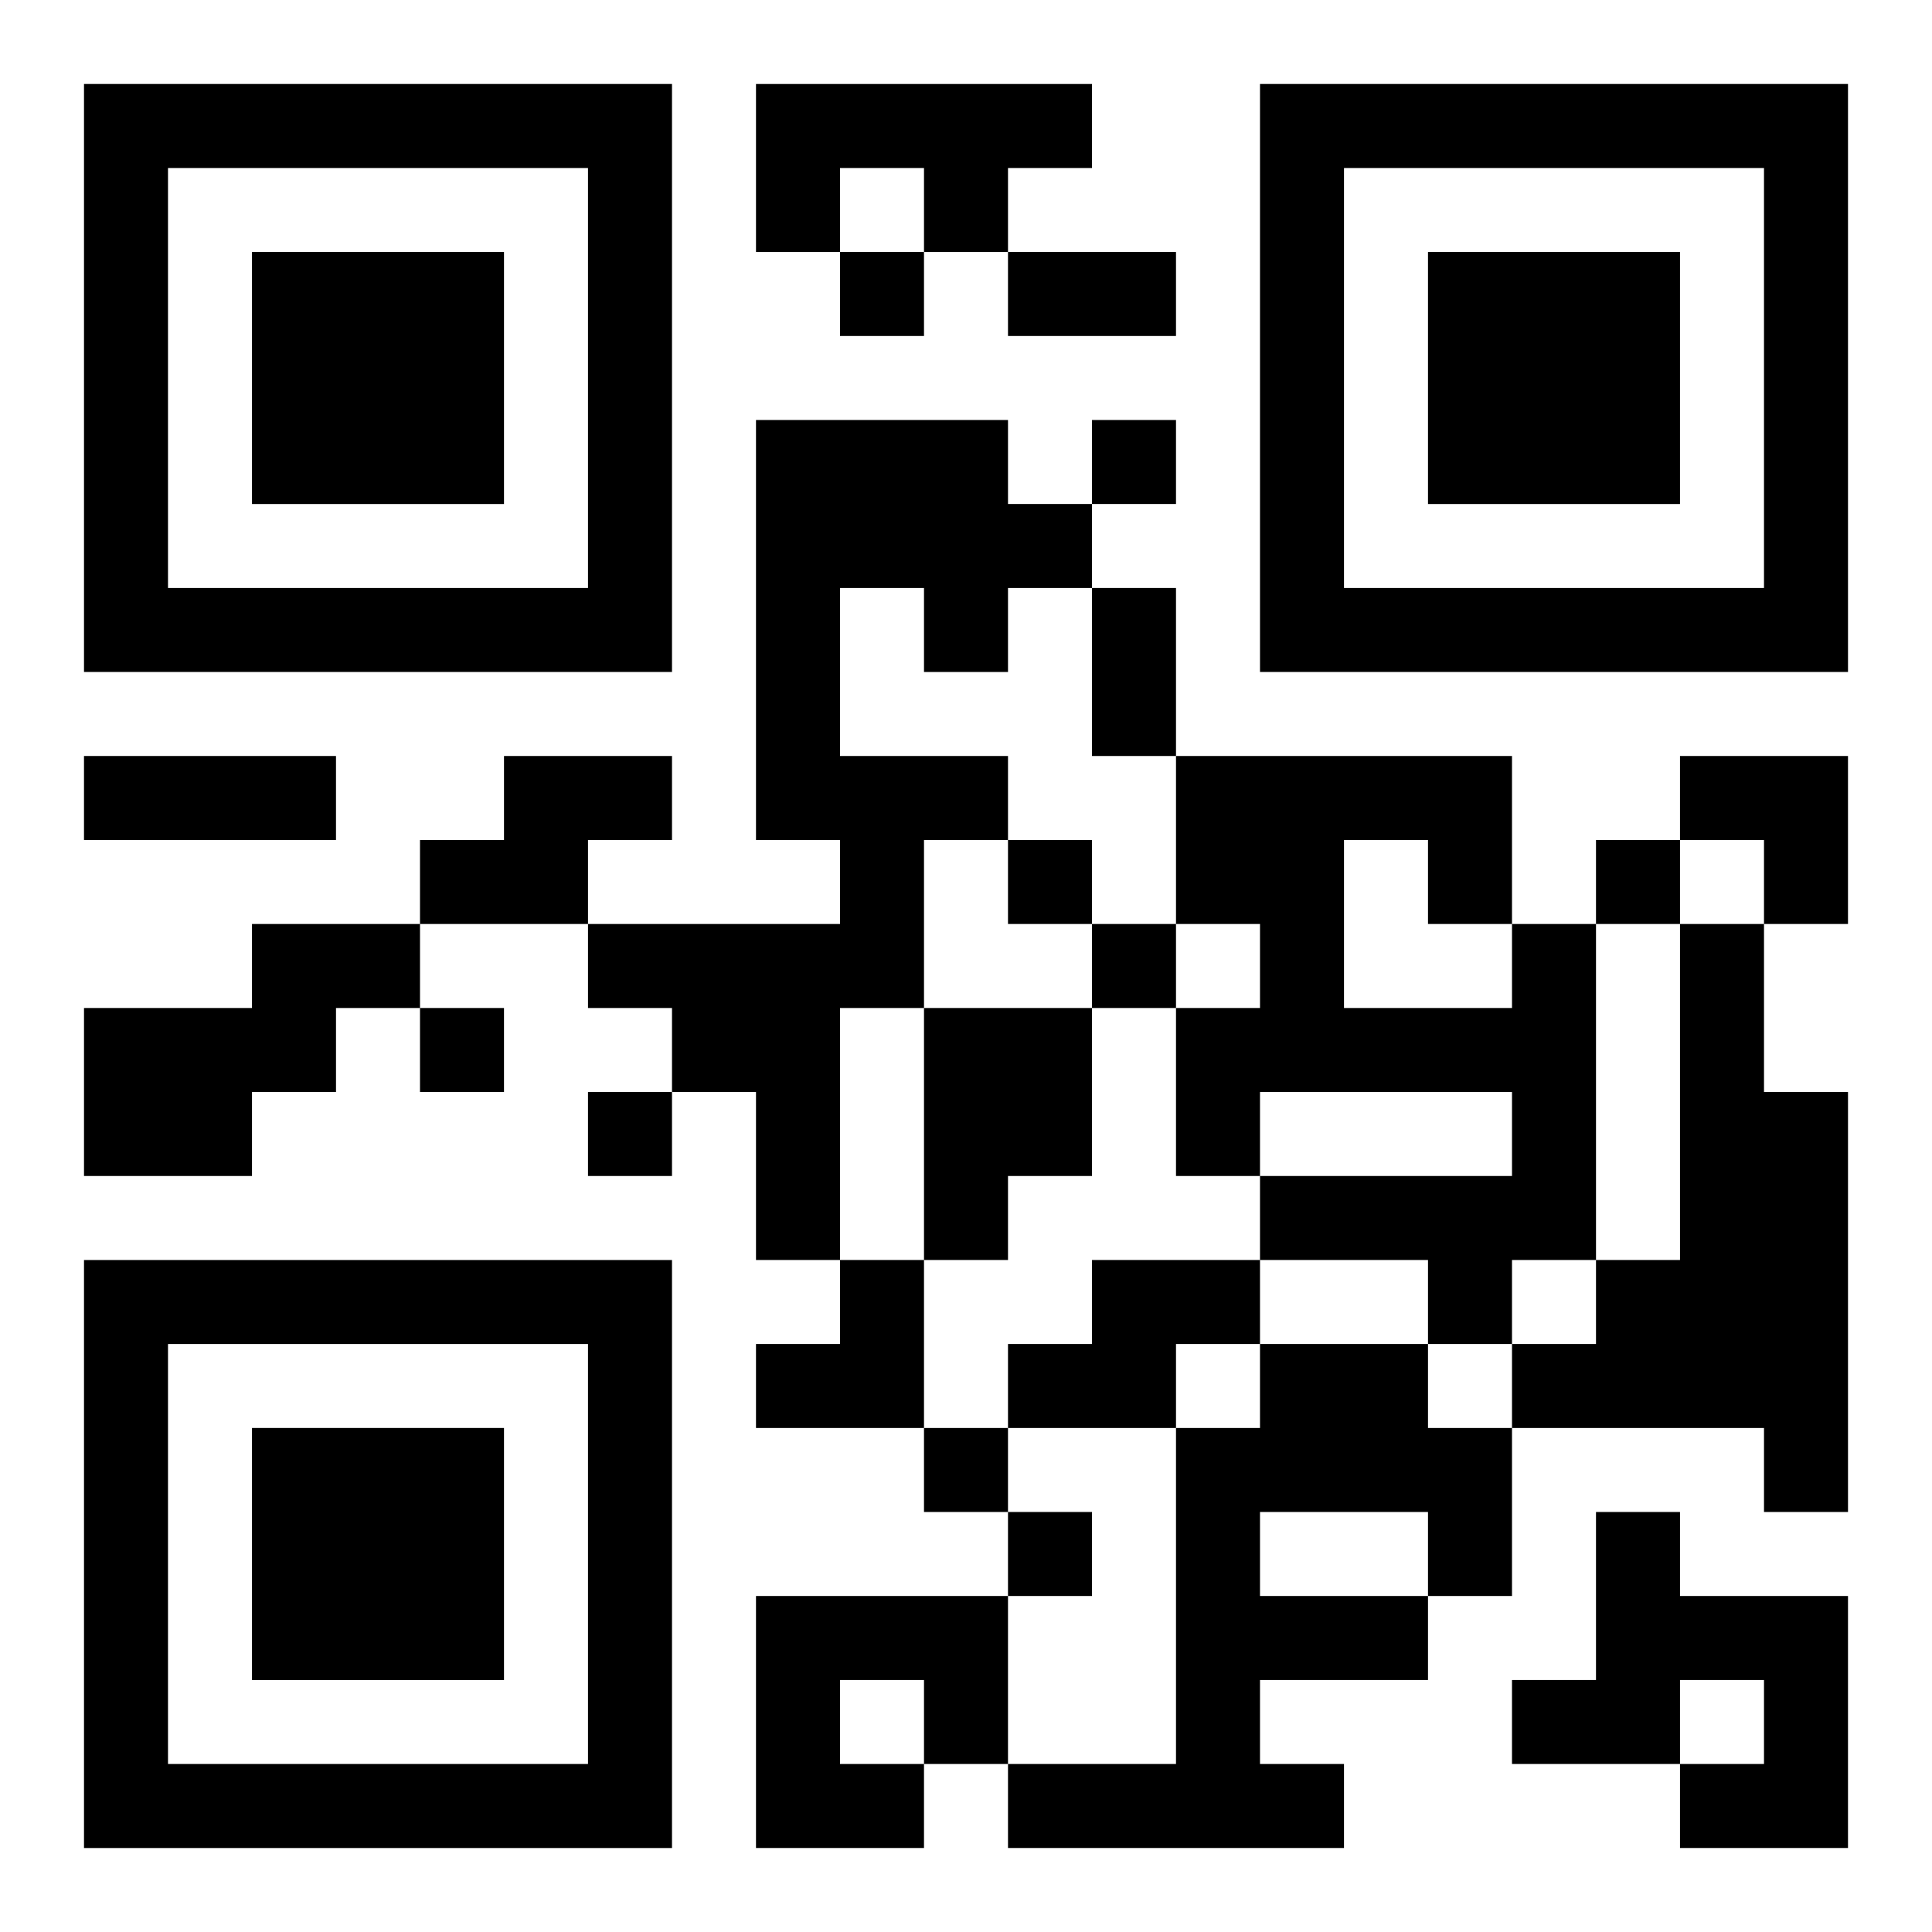
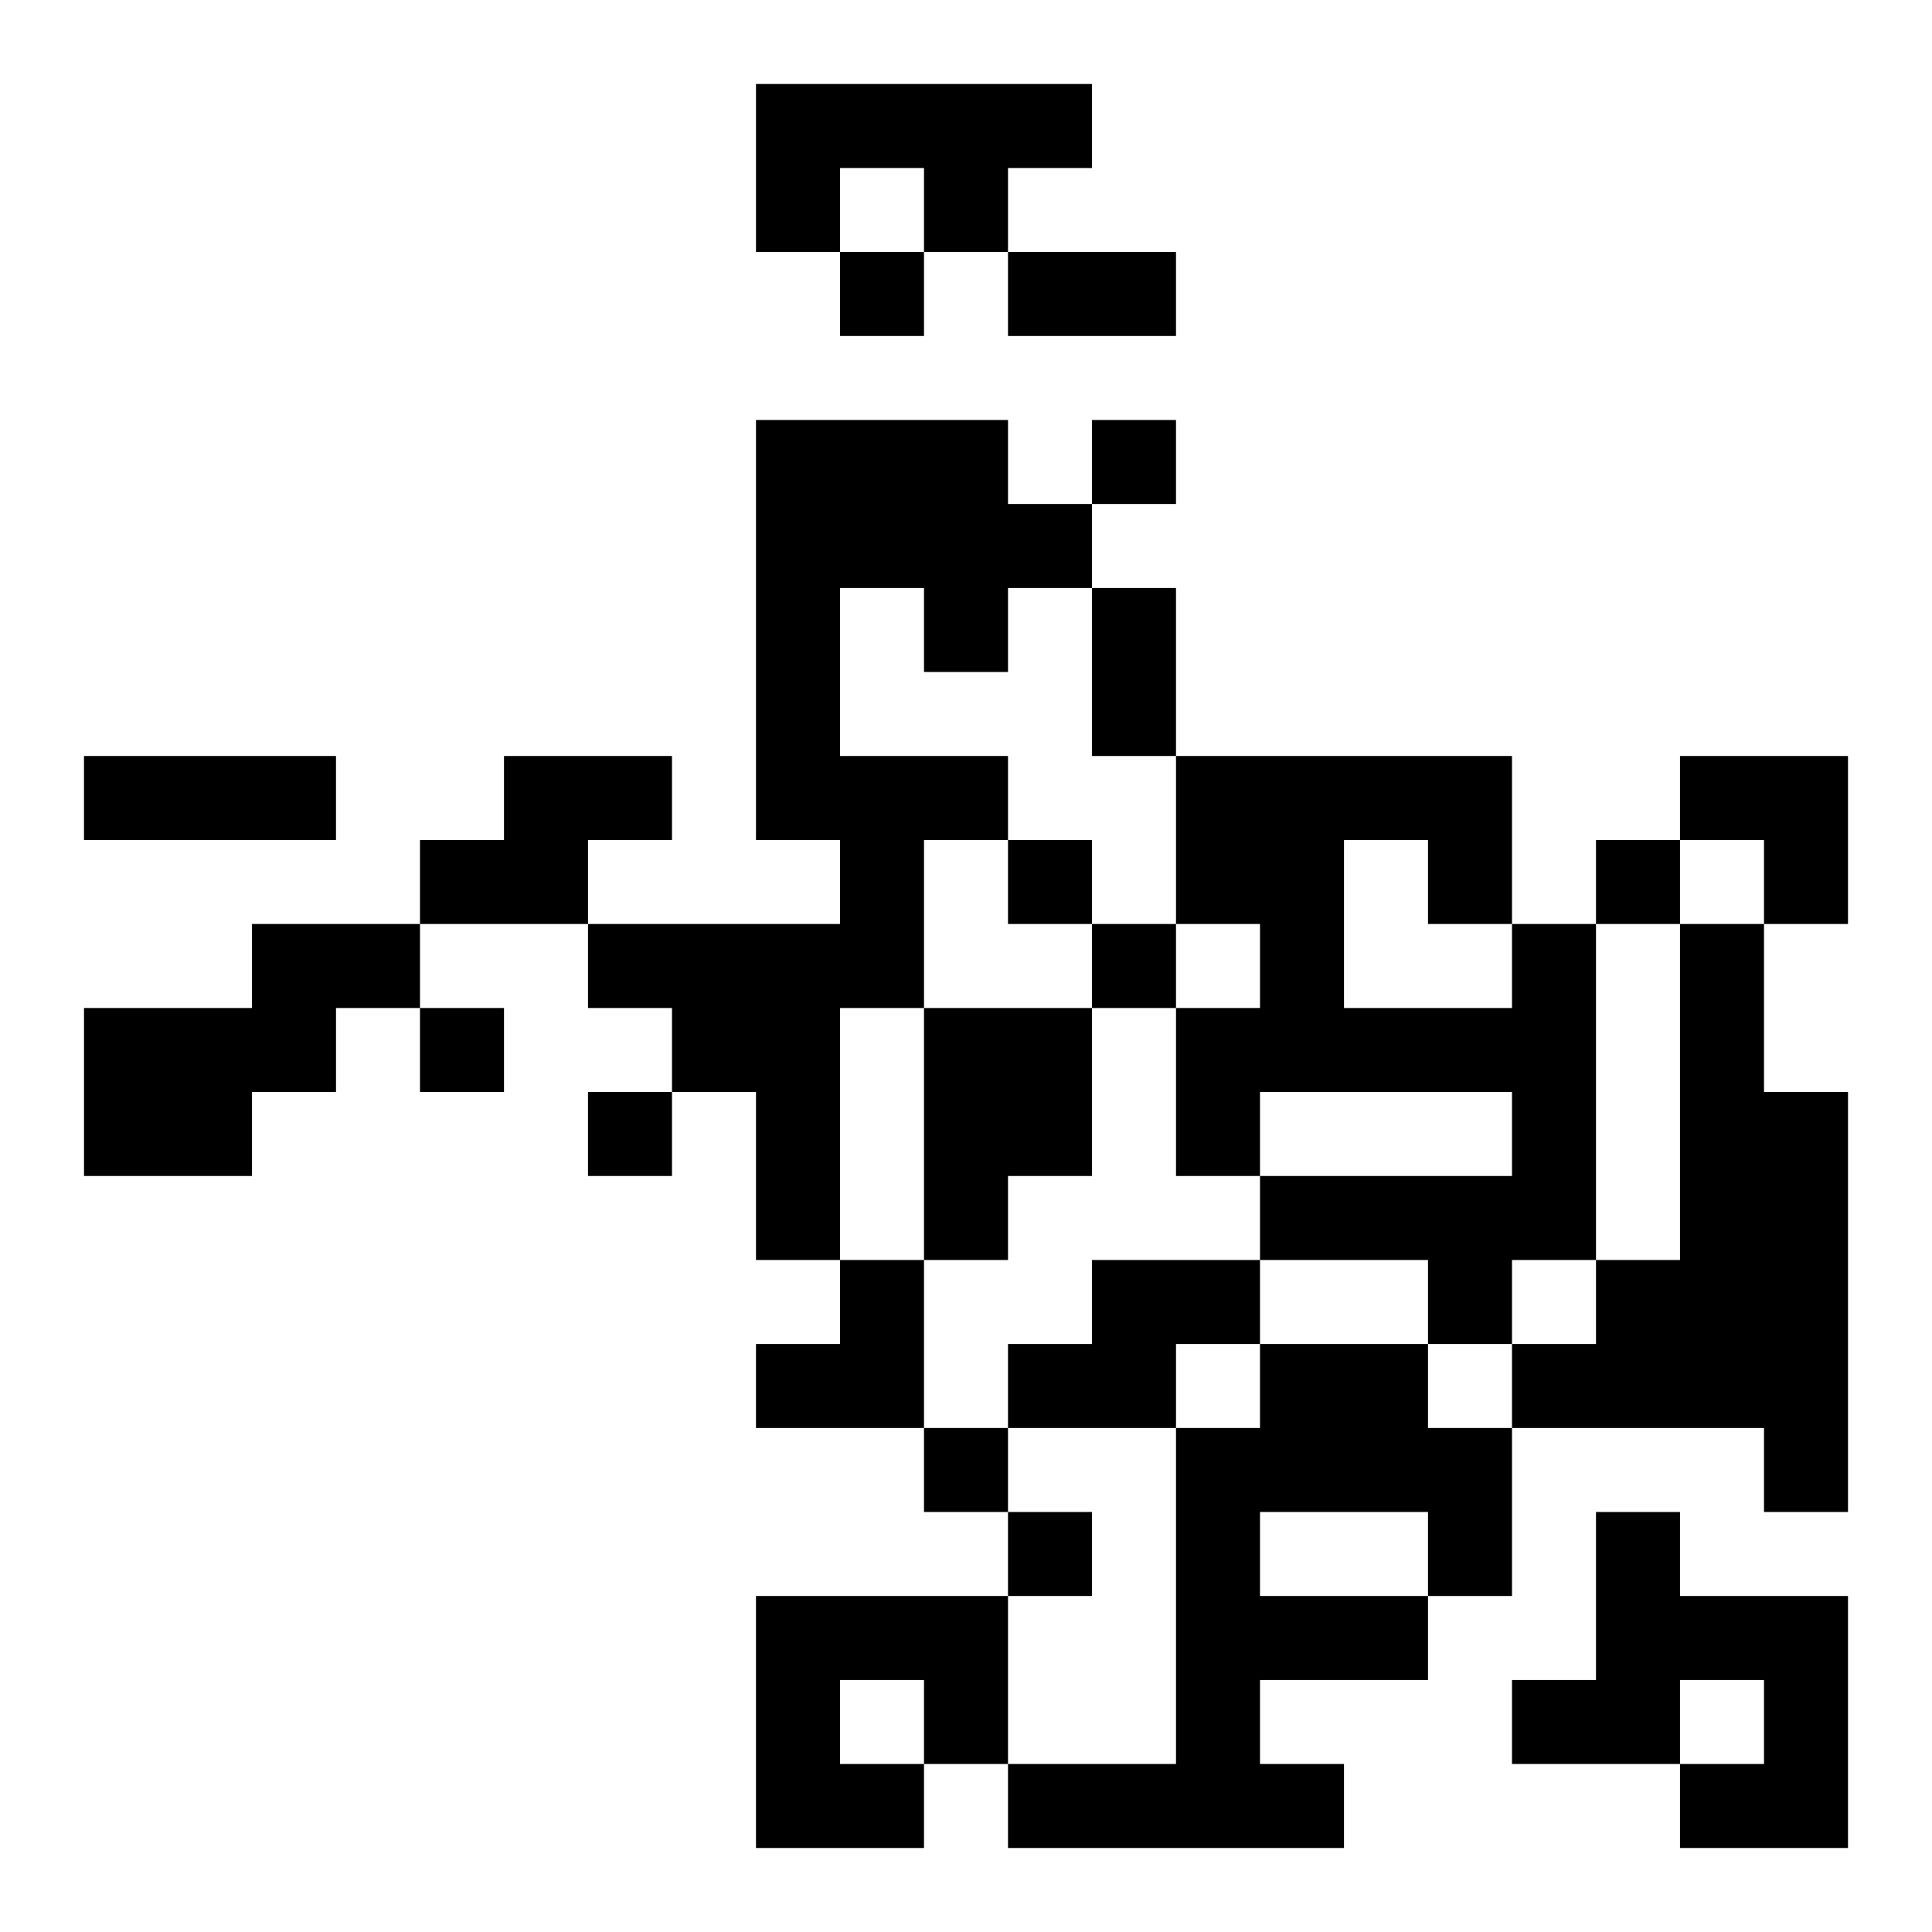
<svg xmlns="http://www.w3.org/2000/svg" xmlns:xlink="http://www.w3.org/1999/xlink" width="250" height="250" baseProfile="full" version="1.1" viewBox="-1 -1 23 23">
  <symbol id="a">
-     <path d="m0 7v7h7v-7h-7zm1 1h5v5h-5v-5zm1 1v3h3v-3h-3z" />
-   </symbol>
+     </symbol>
  <use y="-7" xlink:href="#a" />
  <use y="7" xlink:href="#a" />
  <use x="14" y="-7" xlink:href="#a" />
  <path d="m8 0h4v1h-1v1h-1v-1h-1v1h-1v-2m0 4h3v1h1v1h-1v1h-1v-1h-1v2h2v1h-1v2h-1v3h-1v-2h-1v-1h-1v-1h3v-1h-1v-5m-3 4h2v1h-1v1h-2v-1h1v-1m-3 2h2v1h-1v1h-1v1h-2v-2h2v-1m15 0h1v4h-1v1h-1v-1h-2v-1h3v-1h-3v1h-1v-2h1v-1h-1v-2h4v2m-2-1v2h2v-1h-1v-1h-1m4 1h1v2h1v5h-1v-1h-3v-1h1v-1h1v-4m-9 1h2v2h-1v1h-1v-3m2 3h2v1h-1v1h-2v-1h1v-1m2 1h2v1h1v2h-1v1h-2v1h1v1h-4v-1h2v-4h1v-1m0 2v1h2v-1h-2m4 0h1v1h2v3h-2v-1h1v-1h-1v1h-2v-1h1v-2m-10 1h3v2h-1v1h-2v-3m1 1v1h1v-1h-1m0-17v1h1v-1h-1m3 2v1h1v-1h-1m-1 5v1h1v-1h-1m7 0v1h1v-1h-1m-6 1v1h1v-1h-1m-8 1v1h1v-1h-1m2 1v1h1v-1h-1m4 4v1h1v-1h-1m1 1v1h1v-1h-1m0-15h2v1h-2v-1m1 4h1v2h-1v-2m-12 2h3v1h-3v-1m19 0h2v2h-1v-1h-1zm-11 6m1 0h1v2h-2v-1h1z" />
</svg>